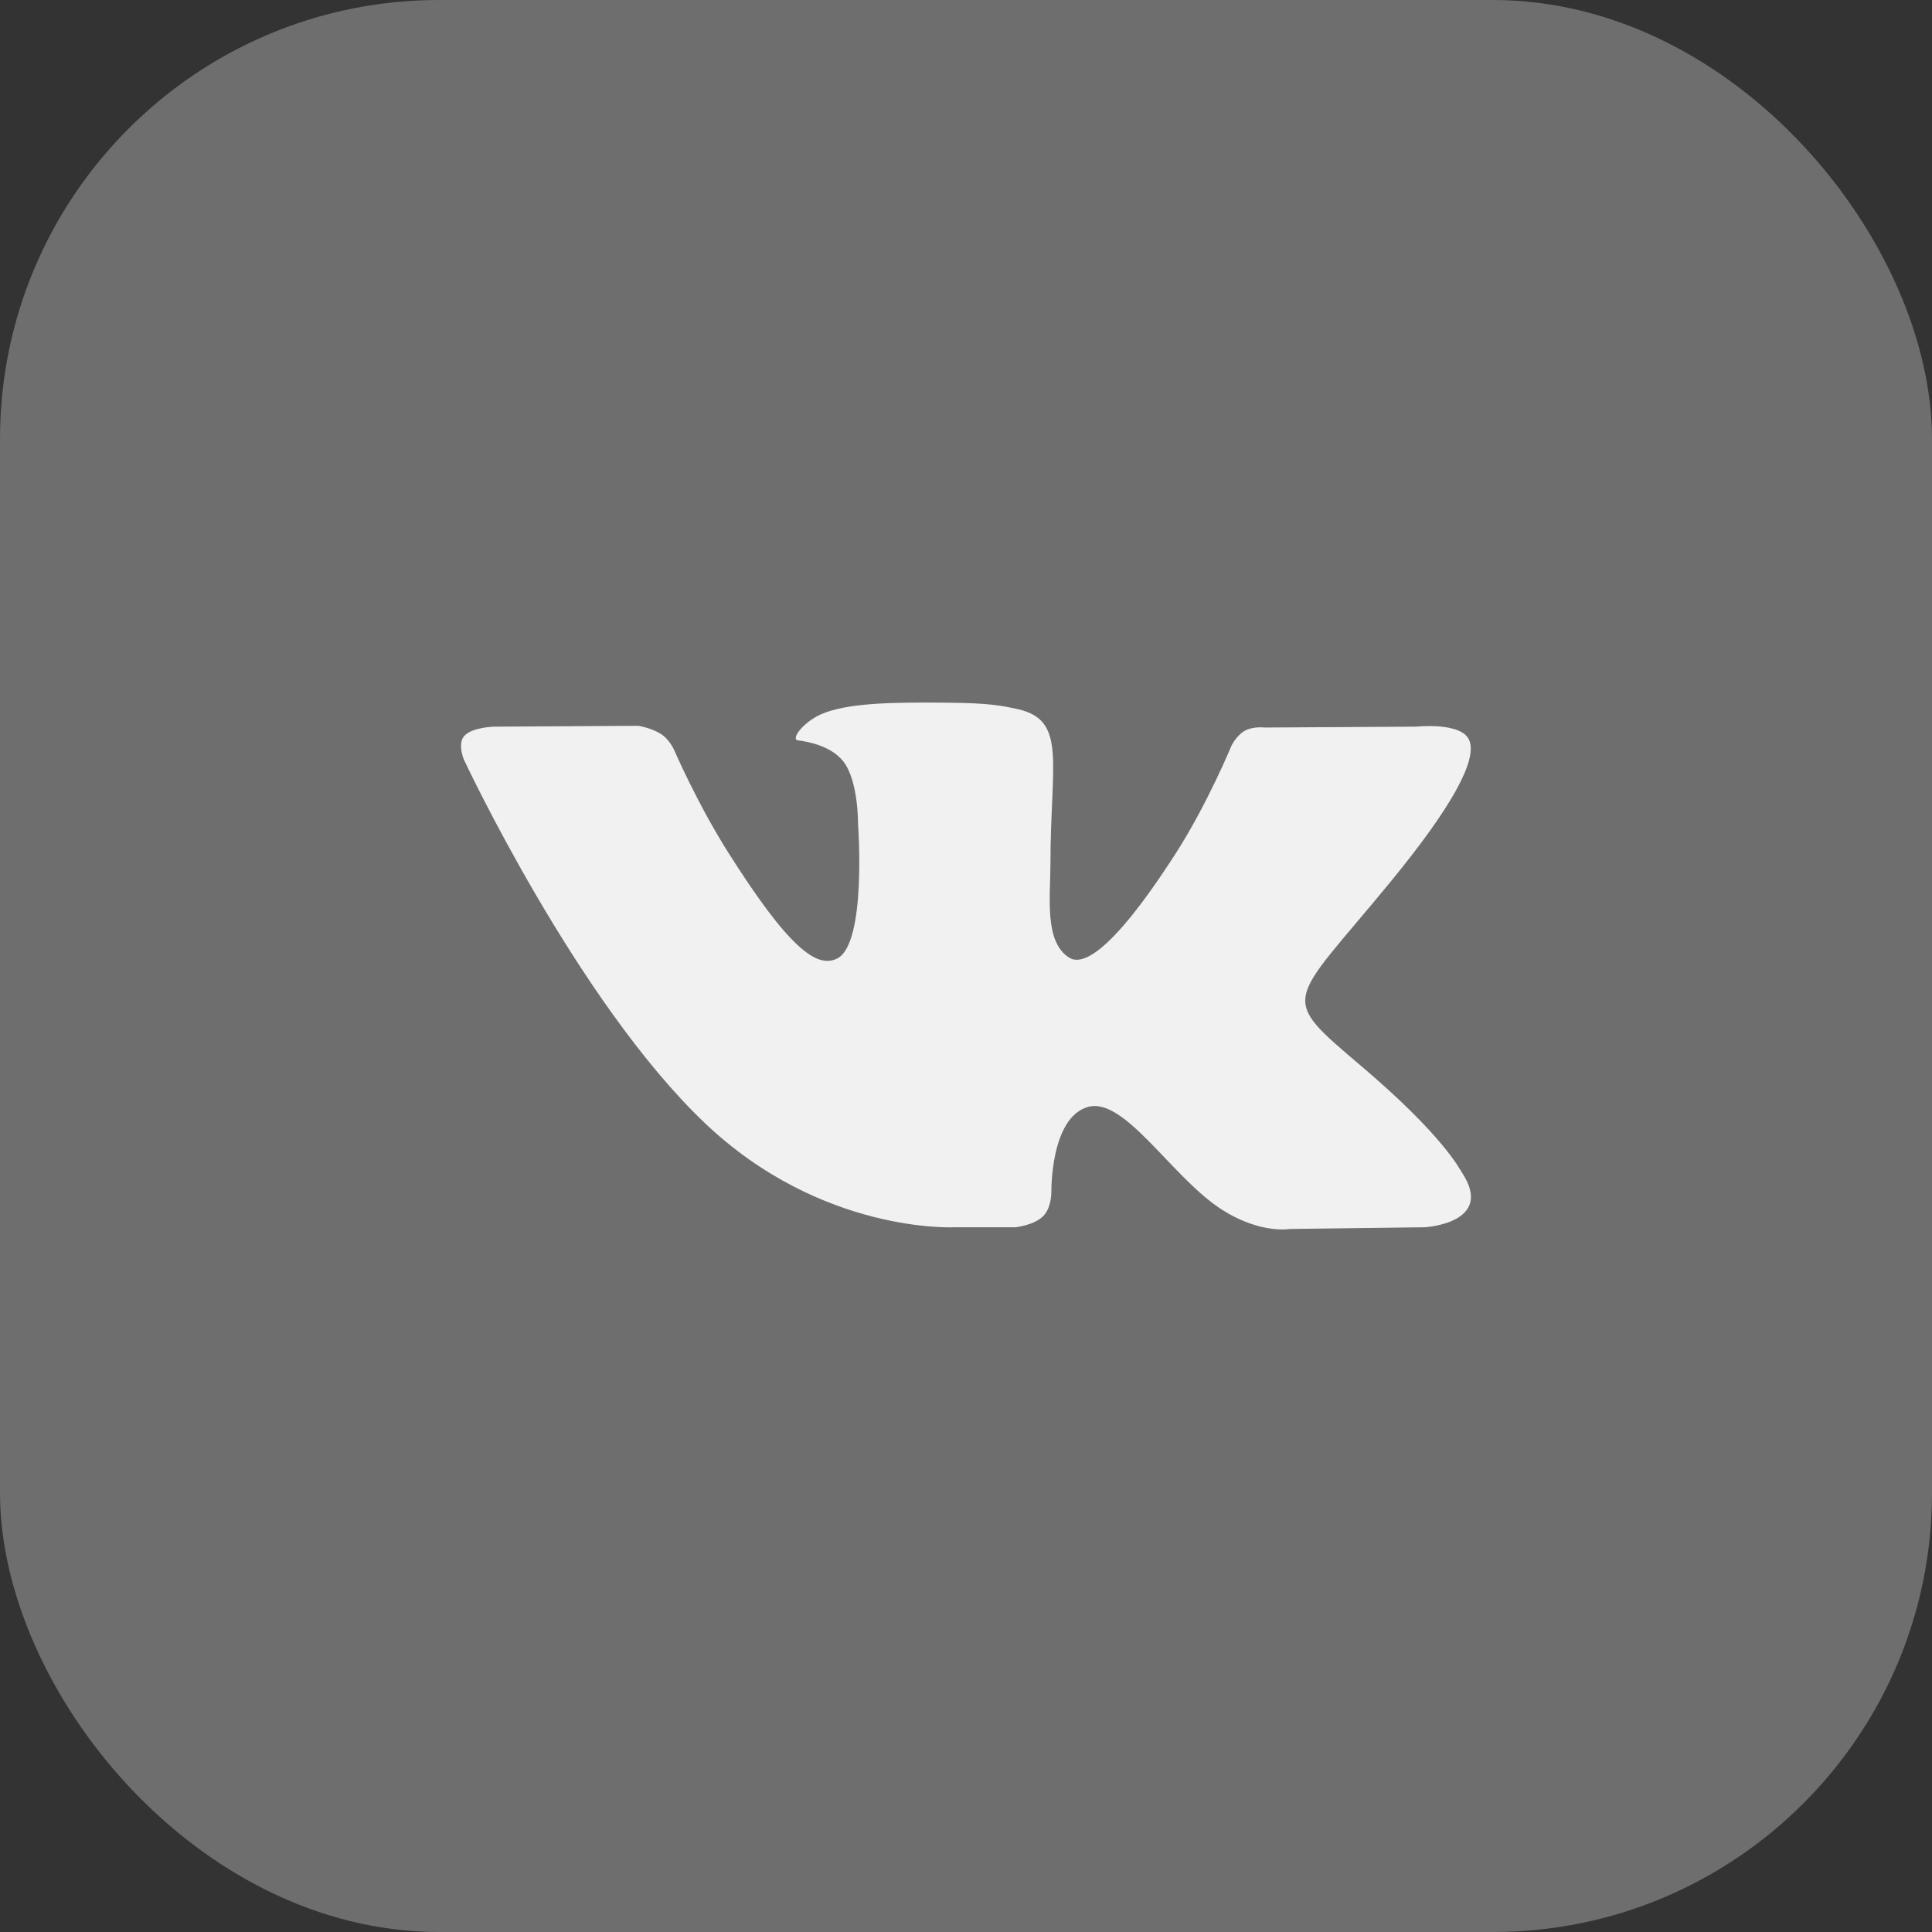
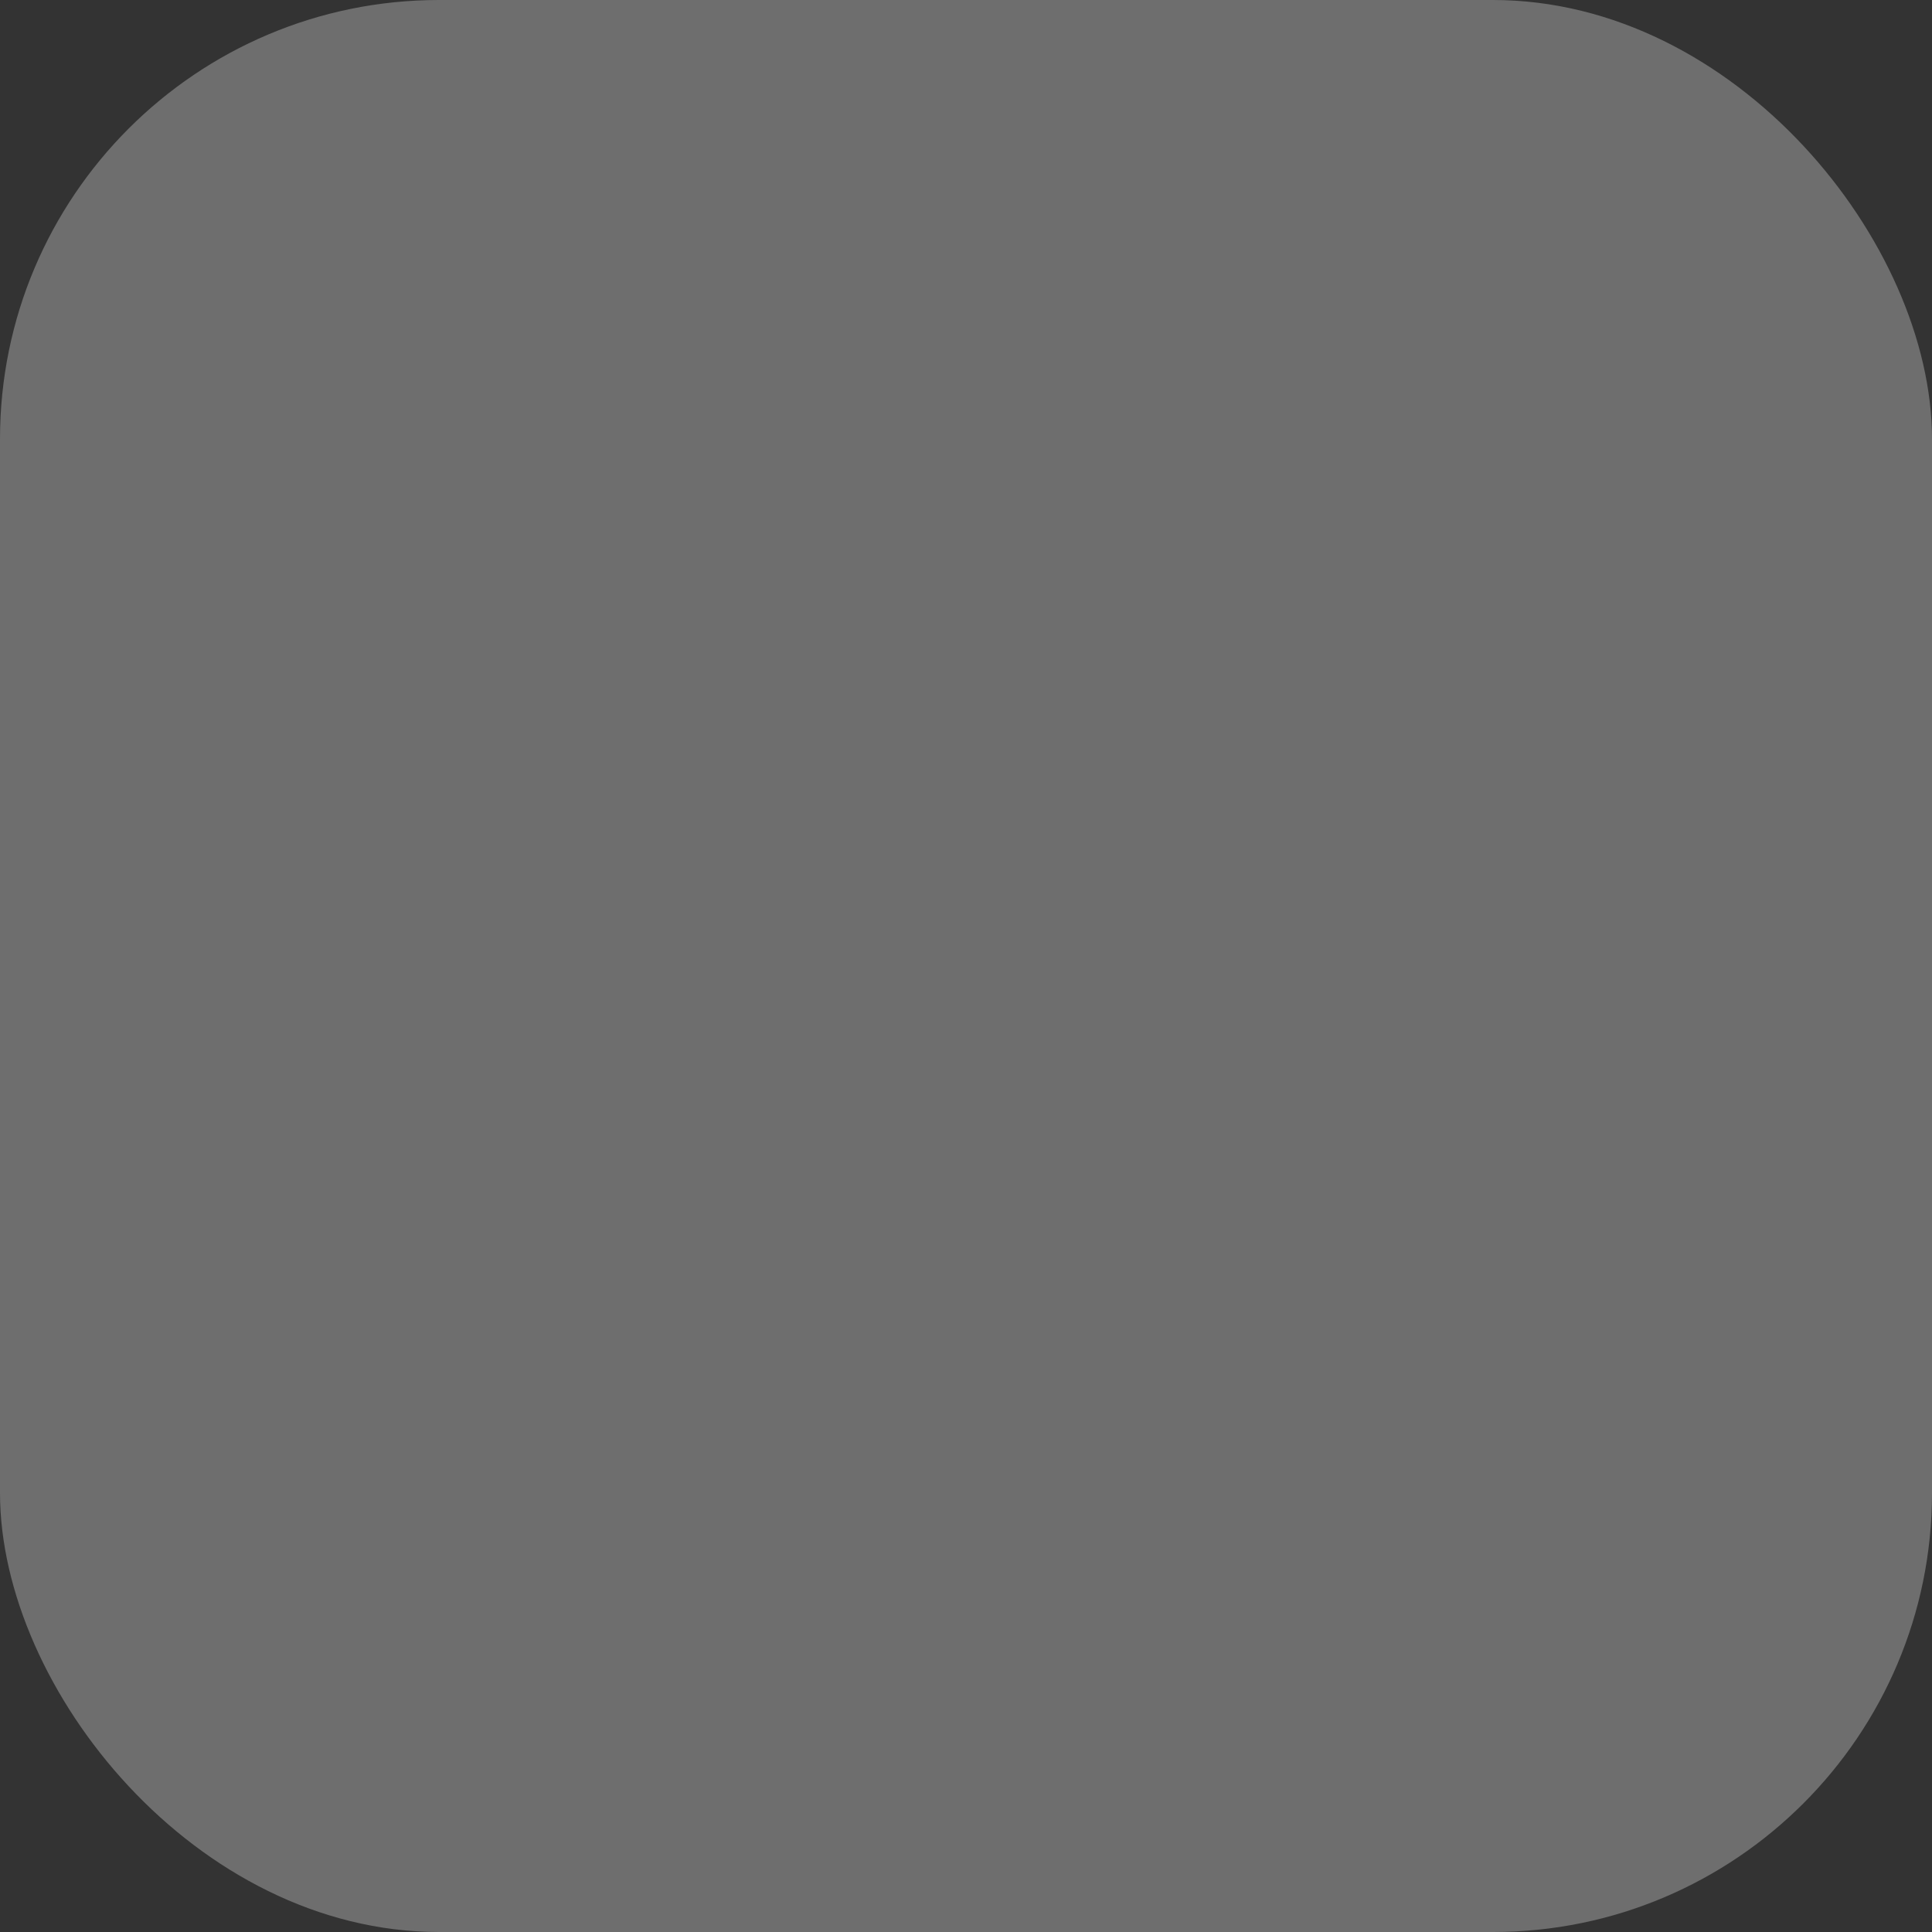
<svg xmlns="http://www.w3.org/2000/svg" width="44" height="44" viewBox="0 0 44 44" fill="none">
  <rect x="0" y="0" width="44" height="44" fill="#333333" stroke="none" />
  <rect width="44" height="44" rx="10" fill="#6E6E6E" />
-   <path fill-rule="evenodd" clip-rule="evenodd" d="M21.753 27.95H23.128C23.128 27.95 23.543 27.908 23.755 27.699C23.951 27.507 23.944 27.147 23.944 27.147C23.944 27.147 23.917 25.46 24.773 25.211C25.617 24.966 26.701 26.842 27.85 27.563C28.718 28.108 29.379 27.989 29.379 27.989L32.45 27.95C32.45 27.95 34.057 27.859 33.295 26.704C33.233 26.609 32.851 25.849 31.011 24.287C29.085 22.652 29.343 22.917 31.663 20.089C33.076 18.367 33.641 17.315 33.464 16.865C33.296 16.436 32.257 16.549 32.257 16.549L28.799 16.569C28.799 16.569 28.542 16.537 28.352 16.641C28.166 16.743 28.047 16.98 28.047 16.98C28.047 16.98 27.499 18.313 26.77 19.446C25.23 21.838 24.614 21.964 24.362 21.816C23.776 21.47 23.923 20.425 23.923 19.683C23.923 17.366 24.307 16.4 23.174 16.149C22.798 16.067 22.521 16.012 21.56 16.003C20.326 15.991 19.282 16.006 18.69 16.271C18.297 16.447 17.993 16.84 18.178 16.862C18.407 16.89 18.924 16.99 19.199 17.332C19.553 17.773 19.541 18.763 19.541 18.763C19.541 18.763 19.745 21.491 19.065 21.83C18.599 22.062 17.96 21.588 16.587 19.418C15.883 18.307 15.352 17.078 15.352 17.078C15.352 17.078 15.25 16.849 15.067 16.726C14.846 16.577 14.536 16.53 14.536 16.53L11.25 16.549C11.25 16.549 10.756 16.562 10.575 16.758C10.414 16.933 10.562 17.294 10.562 17.294C10.562 17.294 13.135 22.799 16.048 25.573C18.72 28.117 21.753 27.95 21.753 27.95Z" fill="#F1F1F1" />
</svg>